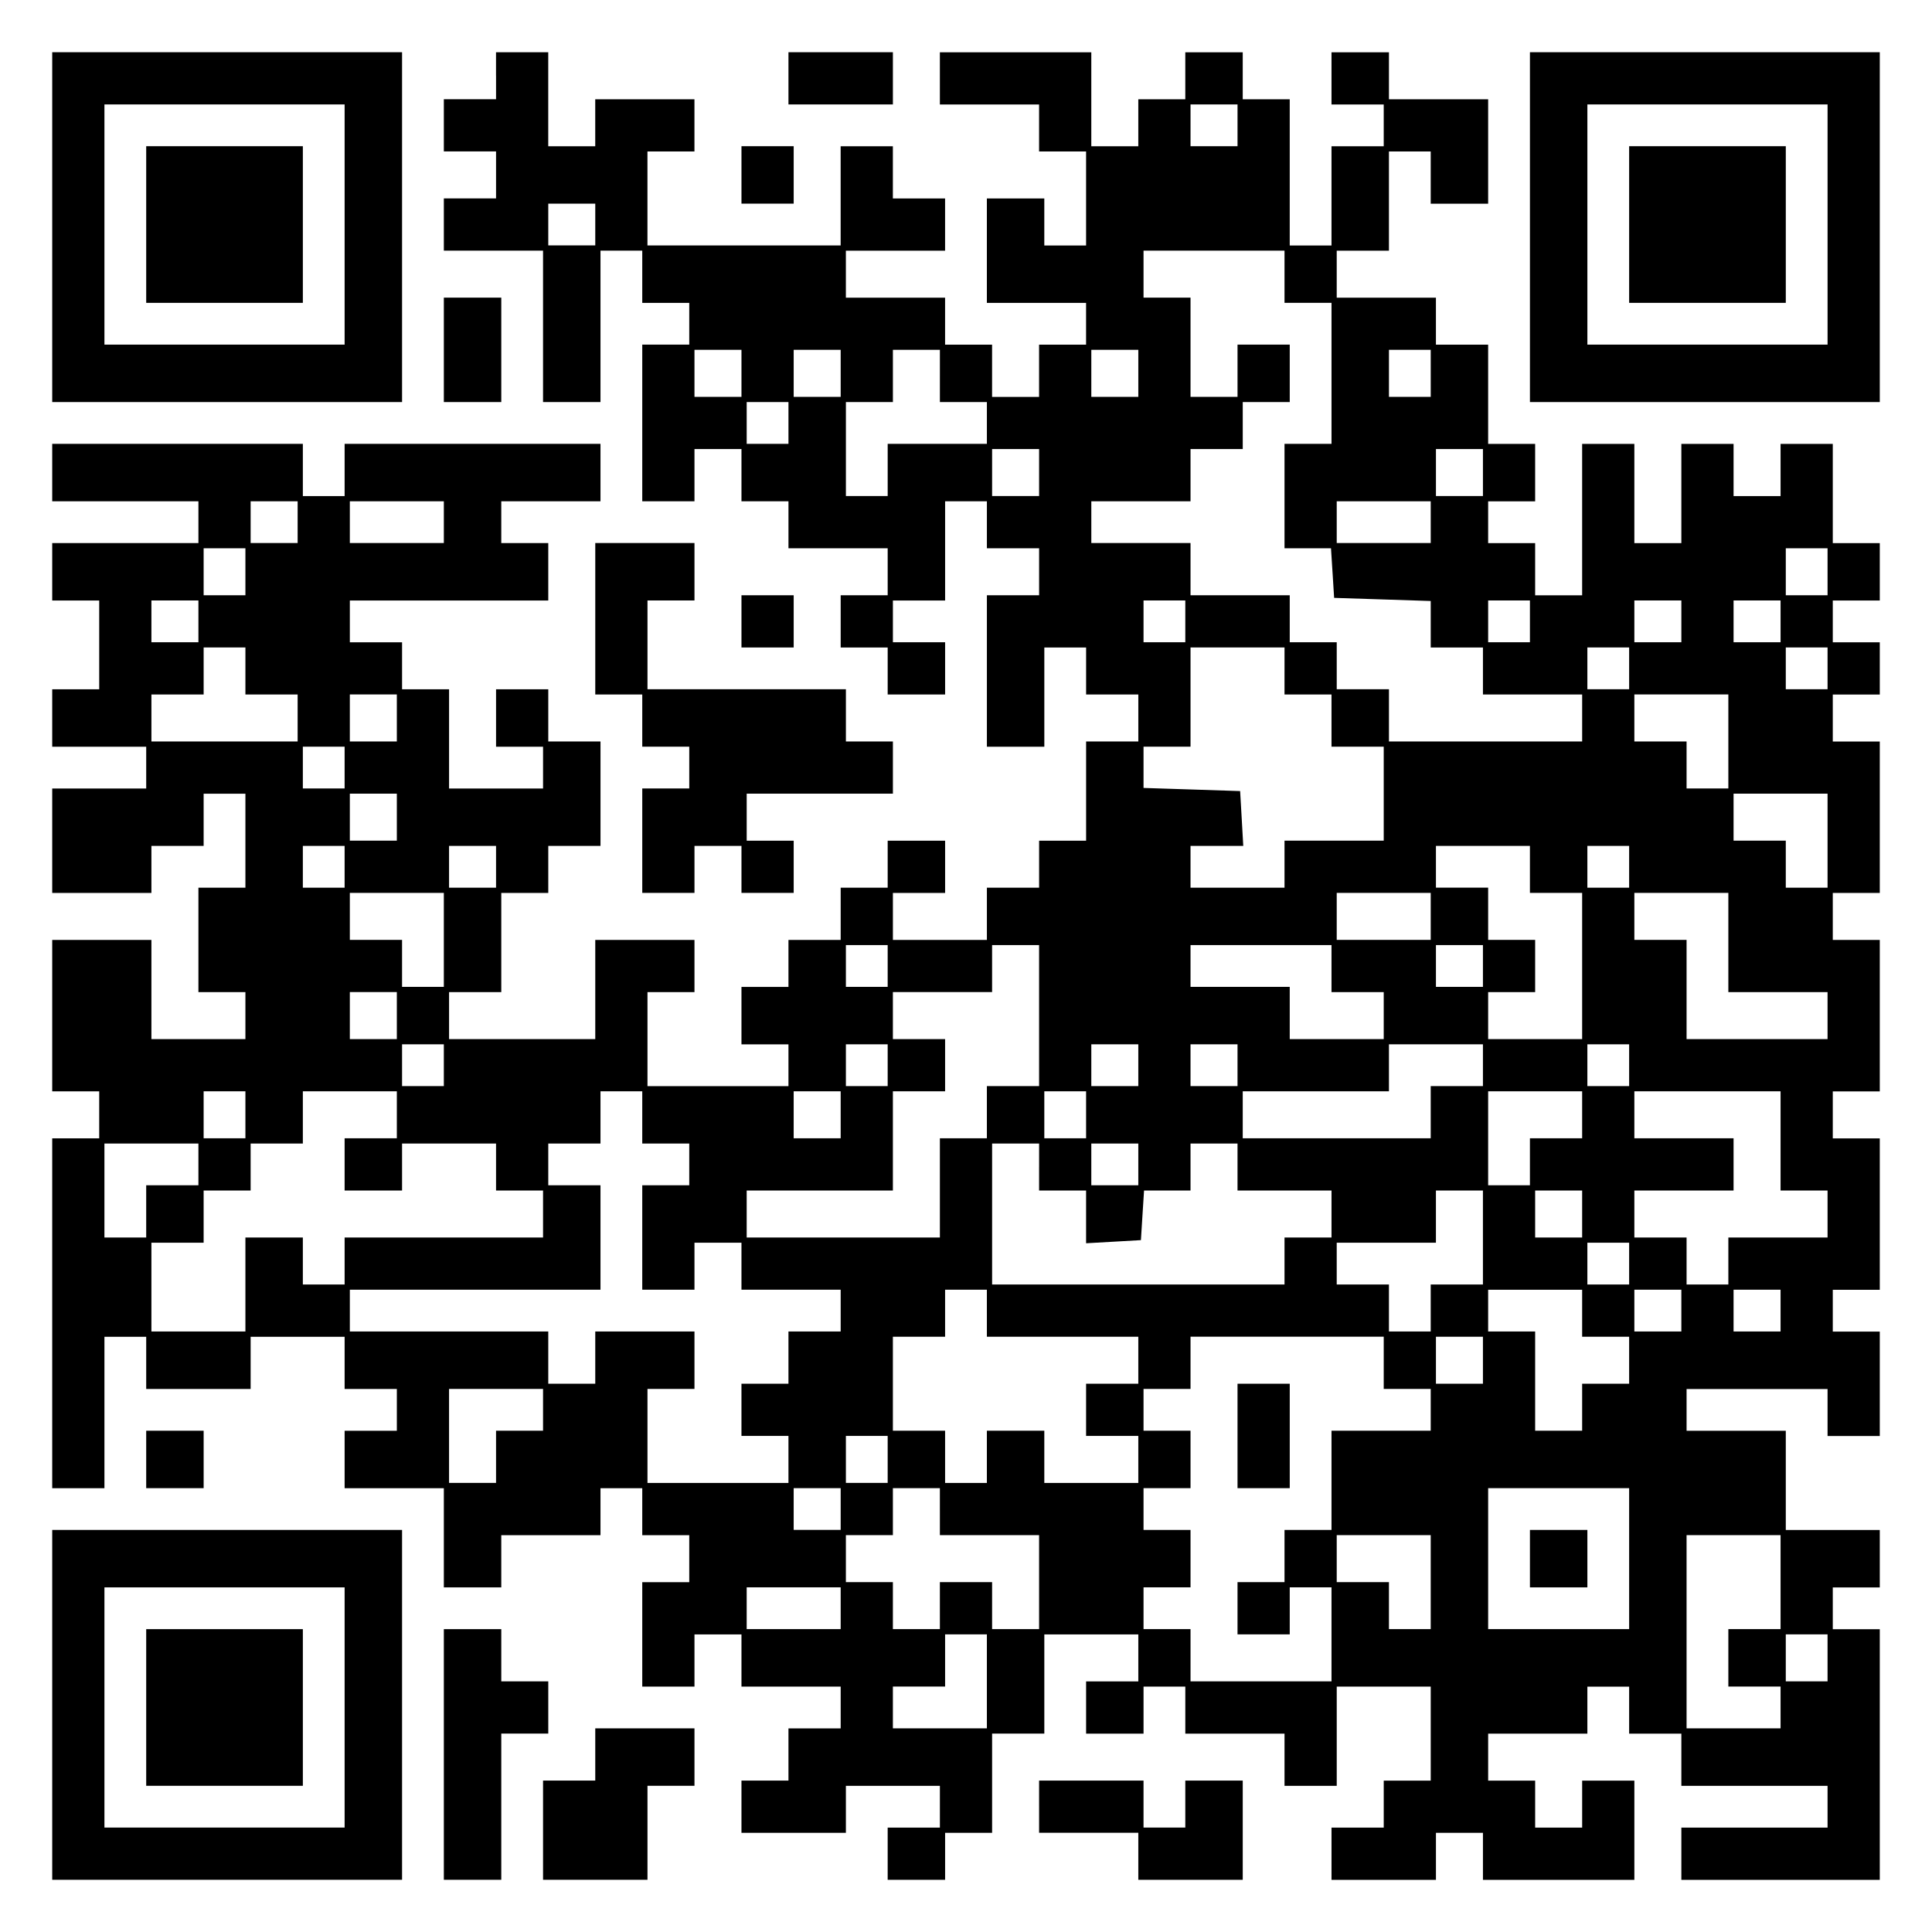
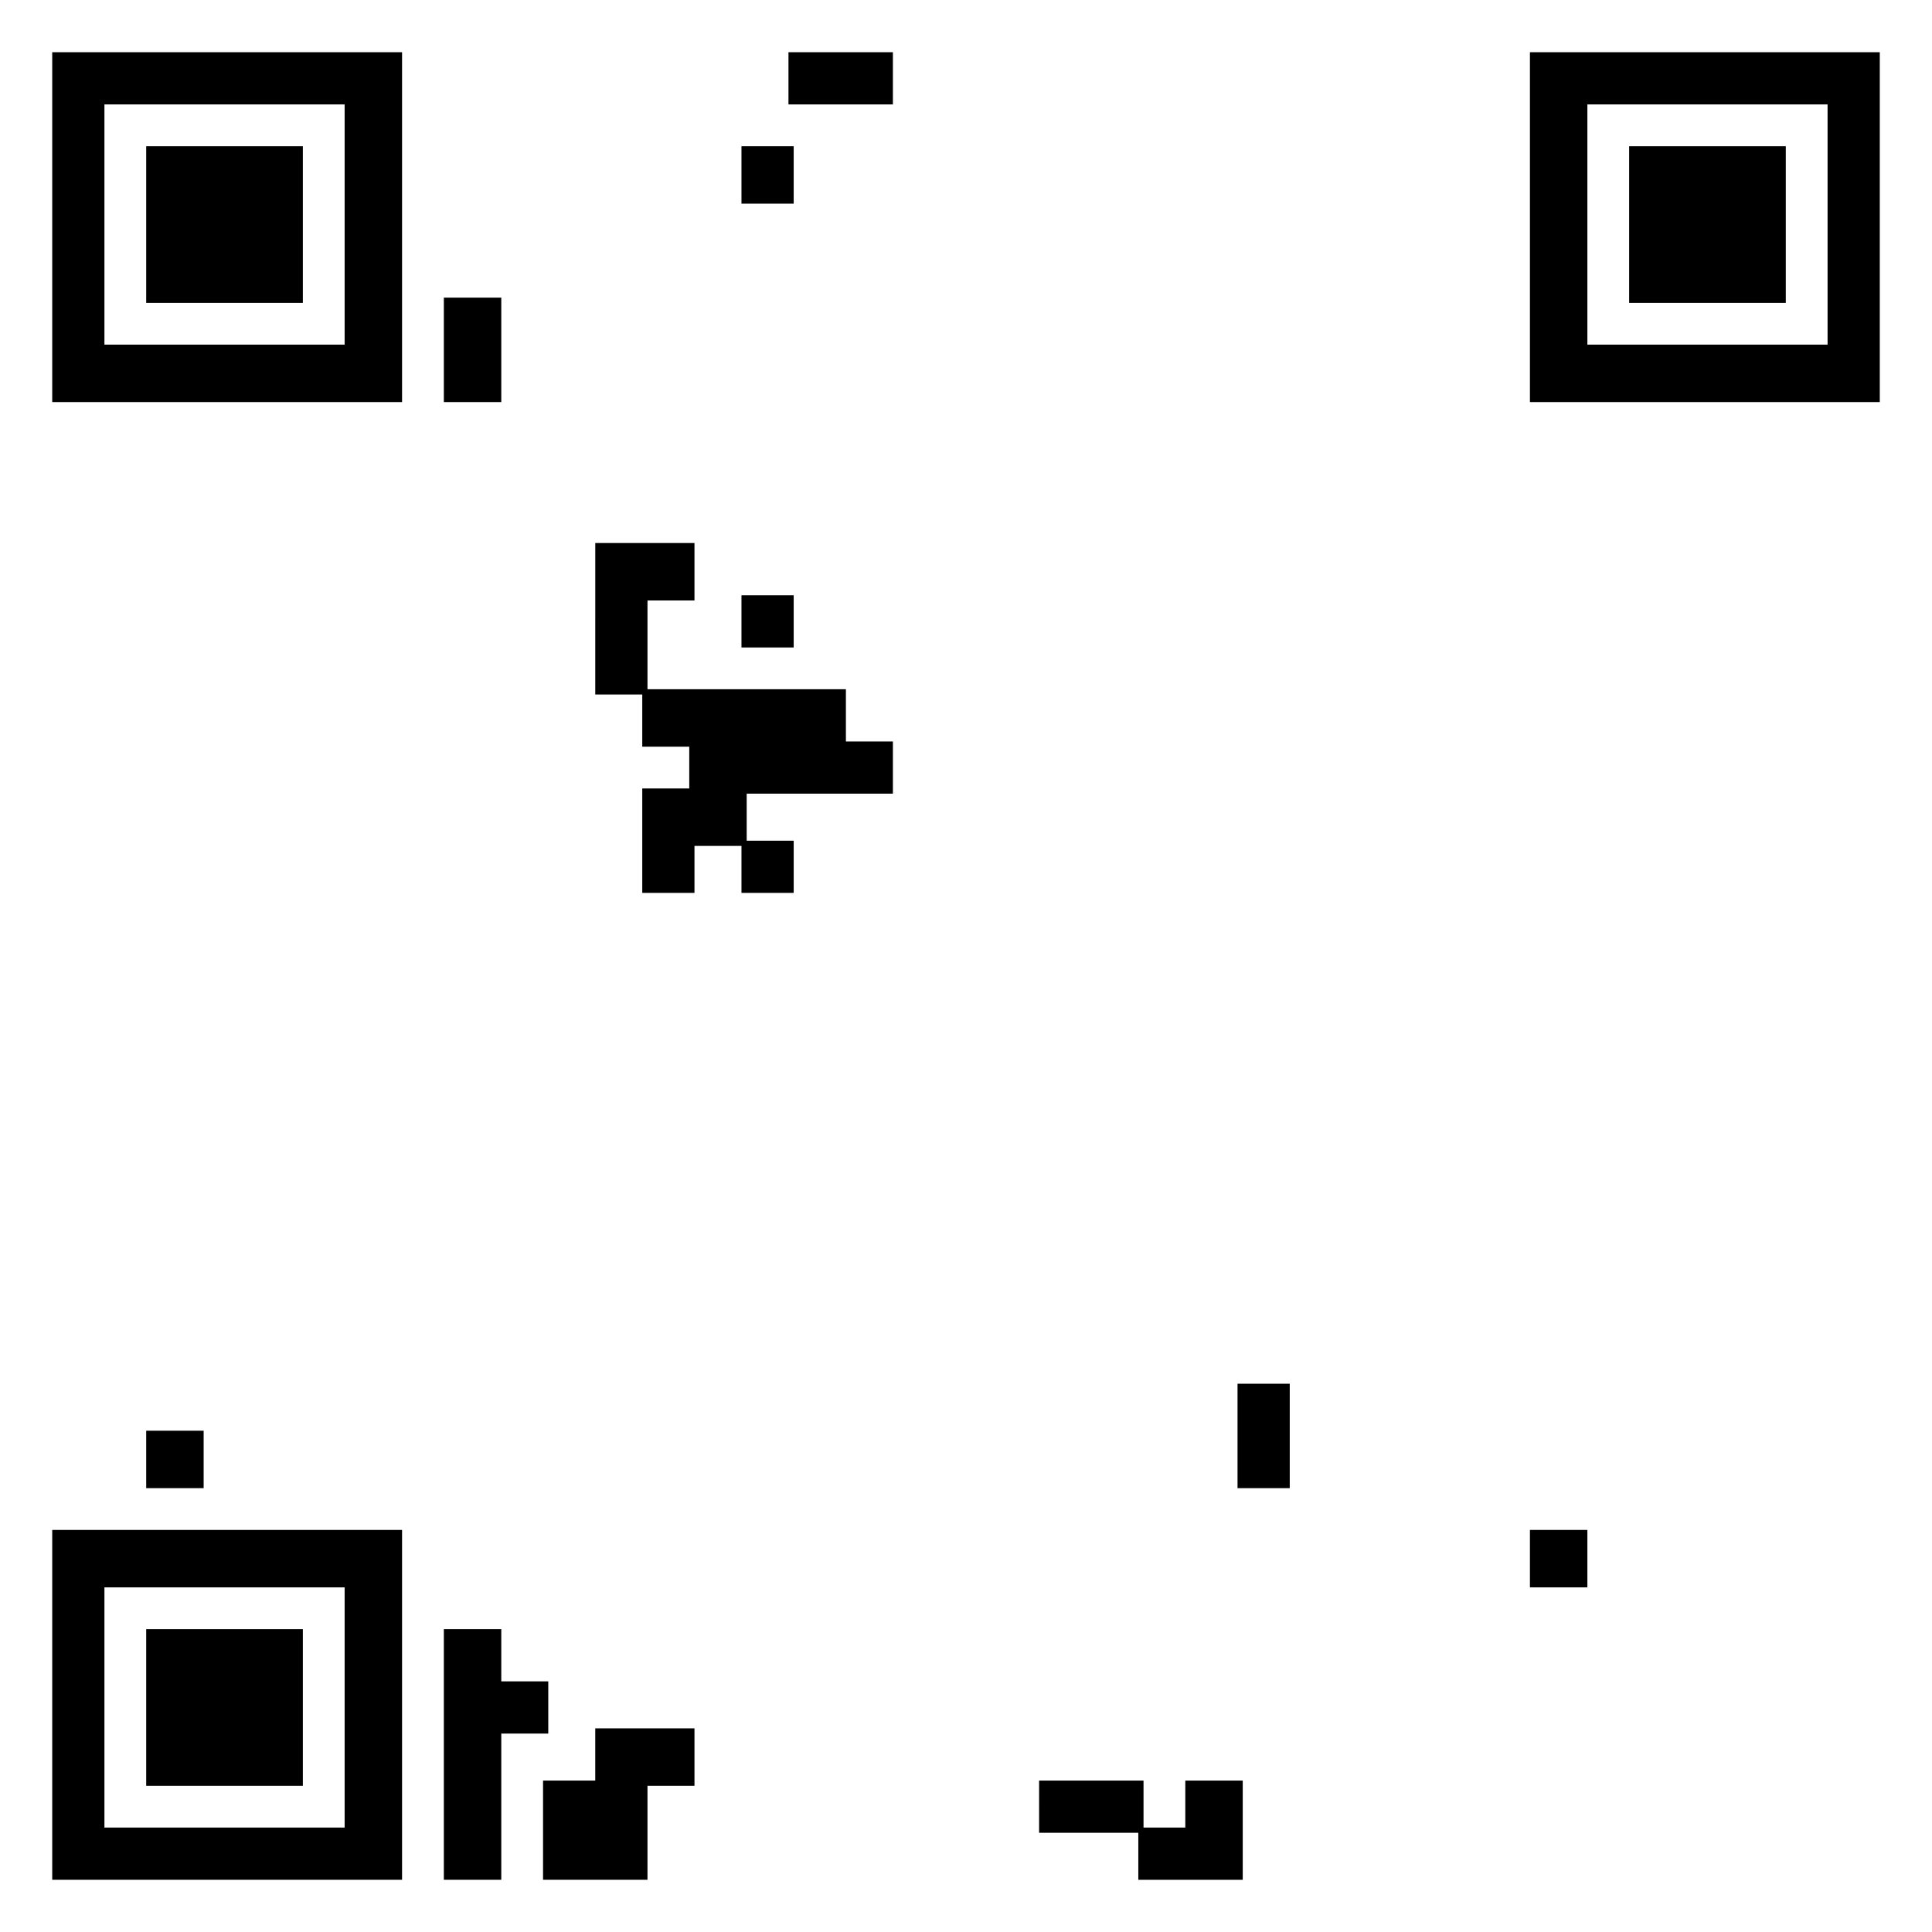
<svg xmlns="http://www.w3.org/2000/svg" version="1.0" width="100mm" height="100mm" viewBox="0 0 370 370" preserveAspectRatio="xMidYMid meet">
  <g transform="translate(0,370) scale(0.1,-0.1)" fill="#000000" stroke="none">
    <path d="M100 3265 l0 -335 335 0 335 0 0 335 0 335 -335 0 -335 0 0 -335z m560 5 l0 -230 -230 0 -230 0 0 230 0 230 230 0 230 0 0 -230z" />
    <path d="M280 3270 l0 -150 150 0 150 0 0 150 0 150 -150 0 -150 0 0 -150z" />
-     <path d="M950 3555 l0 -45 -50 0 -50 0 0 -50 0 -50 50 0 50 0 0 -45 0 -45 -50 0 -50 0 0 -50 0 -50 95 0 95 0 0 -145 0 -145 55 0 55 0 0 145 0 145 40 0 40 0 0 -50 0 -50 45 0 45 0 0 -40 0 -40 -45 0 -45 0 0 -150 0 -150 50 0 50 0 0 50 0 50 45 0 45 0 0 -50 0 -50 45 0 45 0 0 -45 0 -45 95 0 95 0 0 -45 0 -45 -45 0 -45 0 0 -50 0 -50 45 0 45 0 0 -45 0 -45 55 0 55 0 0 50 0 50 -50 0 -50 0 0 40 0 40 50 0 50 0 0 95 0 95 40 0 40 0 0 -45 0 -45 50 0 50 0 0 -45 0 -45 -50 0 -50 0 0 -145 0 -145 55 0 55 0 0 95 0 95 40 0 40 0 0 -45 0 -45 50 0 50 0 0 -45 0 -45 -50 0 -50 0 0 -95 0 -95 -45 0 -45 0 0 -45 0 -45 -50 0 -50 0 0 -50 0 -50 -90 0 -90 0 0 45 0 45 50 0 50 0 0 50 0 50 -55 0 -55 0 0 -45 0 -45 -45 0 -45 0 0 -50 0 -50 -50 0 -50 0 0 -45 0 -45 -45 0 -45 0 0 -55 0 -55 45 0 45 0 0 -40 0 -40 -135 0 -135 0 0 90 0 90 45 0 45 0 0 50 0 50 -95 0 -95 0 0 -95 0 -95 -140 0 -140 0 0 45 0 45 50 0 50 0 0 95 0 95 45 0 45 0 0 45 0 45 50 0 50 0 0 100 0 100 -50 0 -50 0 0 50 0 50 -50 0 -50 0 0 -55 0 -55 45 0 45 0 0 -40 0 -40 -90 0 -90 0 0 95 0 95 -45 0 -45 0 0 45 0 45 -50 0 -50 0 0 40 0 40 190 0 190 0 0 55 0 55 -45 0 -45 0 0 40 0 40 95 0 95 0 0 55 0 55 -245 0 -245 0 0 -50 0 -50 -40 0 -40 0 0 50 0 50 -240 0 -240 0 0 -55 0 -55 140 0 140 0 0 -40 0 -40 -140 0 -140 0 0 -55 0 -55 45 0 45 0 0 -85 0 -85 -45 0 -45 0 0 -55 0 -55 90 0 90 0 0 -40 0 -40 -90 0 -90 0 0 -100 0 -100 95 0 95 0 0 45 0 45 50 0 50 0 0 50 0 50 40 0 40 0 0 -90 0 -90 -45 0 -45 0 0 -100 0 -100 45 0 45 0 0 -45 0 -45 -90 0 -90 0 0 95 0 95 -95 0 -95 0 0 -145 0 -145 45 0 45 0 0 -45 0 -45 -45 0 -45 0 0 -335 0 -335 50 0 50 0 0 145 0 145 40 0 40 0 0 -50 0 -50 100 0 100 0 0 50 0 50 90 0 90 0 0 -50 0 -50 50 0 50 0 0 -40 0 -40 -50 0 -50 0 0 -55 0 -55 95 0 95 0 0 -95 0 -95 55 0 55 0 0 50 0 50 95 0 95 0 0 45 0 45 40 0 40 0 0 -45 0 -45 45 0 45 0 0 -45 0 -45 -45 0 -45 0 0 -100 0 -100 50 0 50 0 0 50 0 50 45 0 45 0 0 -50 0 -50 95 0 95 0 0 -40 0 -40 -50 0 -50 0 0 -50 0 -50 -45 0 -45 0 0 -50 0 -50 100 0 100 0 0 45 0 45 90 0 90 0 0 -40 0 -40 -50 0 -50 0 0 -50 0 -50 55 0 55 0 0 45 0 45 45 0 45 0 0 95 0 95 50 0 50 0 0 95 0 95 90 0 90 0 0 -45 0 -45 -50 0 -50 0 0 -50 0 -50 55 0 55 0 0 45 0 45 40 0 40 0 0 -45 0 -45 95 0 95 0 0 -50 0 -50 50 0 50 0 0 95 0 95 90 0 90 0 0 -90 0 -90 -45 0 -45 0 0 -45 0 -45 -50 0 -50 0 0 -50 0 -50 100 0 100 0 0 45 0 45 45 0 45 0 0 -45 0 -45 145 0 145 0 0 95 0 95 -50 0 -50 0 0 -45 0 -45 -45 0 -45 0 0 45 0 45 -45 0 -45 0 0 45 0 45 95 0 95 0 0 45 0 45 40 0 40 0 0 -45 0 -45 50 0 50 0 0 -50 0 -50 140 0 140 0 0 -40 0 -40 -140 0 -140 0 0 -50 0 -50 190 0 190 0 0 240 0 240 -45 0 -45 0 0 40 0 40 45 0 45 0 0 55 0 55 -90 0 -90 0 0 95 0 95 -95 0 -95 0 0 40 0 40 135 0 135 0 0 -45 0 -45 50 0 50 0 0 100 0 100 -45 0 -45 0 0 40 0 40 45 0 45 0 0 145 0 145 -45 0 -45 0 0 45 0 45 45 0 45 0 0 145 0 145 -45 0 -45 0 0 45 0 45 45 0 45 0 0 145 0 145 -45 0 -45 0 0 45 0 45 45 0 45 0 0 50 0 50 -45 0 -45 0 0 40 0 40 45 0 45 0 0 55 0 55 -45 0 -45 0 0 95 0 95 -50 0 -50 0 0 -50 0 -50 -45 0 -45 0 0 50 0 50 -50 0 -50 0 0 -95 0 -95 -45 0 -45 0 0 95 0 95 -50 0 -50 0 0 -145 0 -145 -45 0 -45 0 0 50 0 50 -45 0 -45 0 0 40 0 40 45 0 45 0 0 55 0 55 -45 0 -45 0 0 95 0 95 -50 0 -50 0 0 45 0 45 -95 0 -95 0 0 45 0 45 50 0 50 0 0 95 0 95 40 0 40 0 0 -50 0 -50 55 0 55 0 0 100 0 100 -95 0 -95 0 0 45 0 45 -55 0 -55 0 0 -50 0 -50 50 0 50 0 0 -40 0 -40 -50 0 -50 0 0 -95 0 -95 -40 0 -40 0 0 140 0 140 -45 0 -45 0 0 45 0 45 -55 0 -55 0 0 -45 0 -45 -45 0 -45 0 0 -45 0 -45 -45 0 -45 0 0 90 0 90 -145 0 -145 0 0 -50 0 -50 95 0 95 0 0 -45 0 -45 45 0 45 0 0 -90 0 -90 -40 0 -40 0 0 45 0 45 -55 0 -55 0 0 -100 0 -100 95 0 95 0 0 -40 0 -40 -45 0 -45 0 0 -50 0 -50 -45 0 -45 0 0 50 0 50 -45 0 -45 0 0 45 0 45 -95 0 -95 0 0 45 0 45 95 0 95 0 0 50 0 50 -50 0 -50 0 0 50 0 50 -50 0 -50 0 0 -95 0 -95 -185 0 -185 0 0 90 0 90 45 0 45 0 0 50 0 50 -95 0 -95 0 0 -45 0 -45 -45 0 -45 0 0 90 0 90 -50 0 -50 0 0 -45z m1420 -95 l0 -40 -45 0 -45 0 0 40 0 40 45 0 45 0 0 -40z m-1230 -190 l0 -40 -45 0 -45 0 0 40 0 40 45 0 45 0 0 -40z m1320 -100 l0 -50 45 0 45 0 0 -135 0 -135 -45 0 -45 0 0 -100 0 -100 44 0 45 0 3 -47 3 -48 93 -3 92 -3 0 -44 0 -45 50 0 50 0 0 -45 0 -45 95 0 95 0 0 -45 0 -45 -185 0 -185 0 0 50 0 50 -50 0 -50 0 0 45 0 45 -45 0 -45 0 0 45 0 45 -95 0 -95 0 0 50 0 50 -95 0 -95 0 0 40 0 40 95 0 95 0 0 50 0 50 50 0 50 0 0 45 0 45 45 0 45 0 0 55 0 55 -50 0 -50 0 0 -50 0 -50 -45 0 -45 0 0 95 0 95 -45 0 -45 0 0 45 0 45 135 0 135 0 0 -50z m-1040 -185 l0 -45 -45 0 -45 0 0 45 0 45 45 0 45 0 0 -45z m190 0 l0 -45 -45 0 -45 0 0 45 0 45 45 0 45 0 0 -45z m190 -5 l0 -50 45 0 45 0 0 -40 0 -40 -95 0 -95 0 0 -50 0 -50 -40 0 -40 0 0 90 0 90 45 0 45 0 0 50 0 50 45 0 45 0 0 -50z m380 5 l0 -45 -45 0 -45 0 0 45 0 45 45 0 45 0 0 -45z m560 0 l0 -45 -40 0 -40 0 0 45 0 45 40 0 40 0 0 -45z m-1230 -95 l0 -40 -40 0 -40 0 0 40 0 40 40 0 40 0 0 -40z m480 -95 l0 -45 -45 0 -45 0 0 45 0 45 45 0 45 0 0 -45z m850 0 l0 -45 -45 0 -45 0 0 45 0 45 45 0 45 0 0 -45z m-2270 -95 l0 -40 -45 0 -45 0 0 40 0 40 45 0 45 0 0 -40z m280 0 l0 -40 -90 0 -90 0 0 40 0 40 90 0 90 0 0 -40z m1890 0 l0 -40 -90 0 -90 0 0 40 0 40 90 0 90 0 0 -40z m-2270 -95 l0 -45 -40 0 -40 0 0 45 0 45 40 0 40 0 0 -45z m3030 0 l0 -45 -40 0 -40 0 0 45 0 45 40 0 40 0 0 -45z m-3120 -95 l0 -40 -45 0 -45 0 0 40 0 40 45 0 45 0 0 -40z m1890 0 l0 -40 -40 0 -40 0 0 40 0 40 40 0 40 0 0 -40z m660 0 l0 -40 -40 0 -40 0 0 40 0 40 40 0 40 0 0 -40z m290 0 l0 -40 -45 0 -45 0 0 40 0 40 45 0 45 0 0 -40z m190 0 l0 -40 -45 0 -45 0 0 40 0 40 45 0 45 0 0 -40z m-2940 -95 l0 -45 50 0 50 0 0 -45 0 -45 -140 0 -140 0 0 45 0 45 50 0 50 0 0 45 0 45 40 0 40 0 0 -45z m1990 0 l0 -45 45 0 45 0 0 -50 0 -50 50 0 50 0 0 -90 0 -90 -95 0 -95 0 0 -45 0 -45 -90 0 -90 0 0 40 0 40 51 0 50 0 -3 53 -3 52 -92 3 -93 3 0 39 0 40 45 0 45 0 0 95 0 95 90 0 90 0 0 -45z m660 5 l0 -40 -40 0 -40 0 0 40 0 40 40 0 40 0 0 -40z m380 0 l0 -40 -40 0 -40 0 0 40 0 40 40 0 40 0 0 -40z m-2740 -95 l0 -45 -45 0 -45 0 0 45 0 45 45 0 45 0 0 -45z m2550 -45 l0 -90 -40 0 -40 0 0 45 0 45 -50 0 -50 0 0 45 0 45 90 0 90 0 0 -90z m-2650 -50 l0 -40 -40 0 -40 0 0 40 0 40 40 0 40 0 0 -40z m100 -95 l0 -45 -45 0 -45 0 0 45 0 45 45 0 45 0 0 -45z m2740 -45 l0 -90 -40 0 -40 0 0 45 0 45 -50 0 -50 0 0 45 0 45 90 0 90 0 0 -90z m-2840 -50 l0 -40 -40 0 -40 0 0 40 0 40 40 0 40 0 0 -40z m290 0 l0 -40 -45 0 -45 0 0 40 0 40 45 0 45 0 0 -40z m1980 -5 l0 -45 50 0 50 0 0 -140 0 -140 -90 0 -90 0 0 45 0 45 45 0 45 0 0 50 0 50 -45 0 -45 0 0 50 0 50 -50 0 -50 0 0 40 0 40 90 0 90 0 0 -45z m190 5 l0 -40 -40 0 -40 0 0 40 0 40 40 0 40 0 0 -40z m-2270 -140 l0 -90 -40 0 -40 0 0 45 0 45 -50 0 -50 0 0 45 0 45 90 0 90 0 0 -90z m1890 45 l0 -45 -90 0 -90 0 0 45 0 45 90 0 90 0 0 -45z m570 -50 l0 -95 95 0 95 0 0 -45 0 -45 -135 0 -135 0 0 95 0 95 -50 0 -50 0 0 45 0 45 90 0 90 0 0 -95z m-1610 -45 l0 -40 -40 0 -40 0 0 40 0 40 40 0 40 0 0 -40z m290 -95 l0 -135 -50 0 -50 0 0 -50 0 -50 -45 0 -45 0 0 -95 0 -95 -185 0 -185 0 0 45 0 45 140 0 140 0 0 95 0 95 50 0 50 0 0 50 0 50 -50 0 -50 0 0 45 0 45 95 0 95 0 0 45 0 45 45 0 45 0 0 -135z m560 90 l0 -45 50 0 50 0 0 -45 0 -45 -90 0 -90 0 0 50 0 50 -95 0 -95 0 0 40 0 40 135 0 135 0 0 -45z m290 5 l0 -40 -45 0 -45 0 0 40 0 40 45 0 45 0 0 -40z m-2080 -95 l0 -45 -45 0 -45 0 0 45 0 45 45 0 45 0 0 -45z m90 -95 l0 -40 -40 0 -40 0 0 40 0 40 40 0 40 0 0 -40z m850 0 l0 -40 -40 0 -40 0 0 40 0 40 40 0 40 0 0 -40z m480 0 l0 -40 -45 0 -45 0 0 40 0 40 45 0 45 0 0 -40z m190 0 l0 -40 -45 0 -45 0 0 40 0 40 45 0 45 0 0 -40z m470 0 l0 -40 -50 0 -50 0 0 -50 0 -50 -180 0 -180 0 0 45 0 45 140 0 140 0 0 45 0 45 90 0 90 0 0 -40z m280 0 l0 -40 -40 0 -40 0 0 40 0 40 40 0 40 0 0 -40z m-2650 -95 l0 -45 -40 0 -40 0 0 45 0 45 40 0 40 0 0 -45z m290 0 l0 -45 -50 0 -50 0 0 -50 0 -50 55 0 55 0 0 45 0 45 90 0 90 0 0 -45 0 -45 45 0 45 0 0 -45 0 -45 -190 0 -190 0 0 -45 0 -45 -40 0 -40 0 0 45 0 45 -55 0 -55 0 0 -90 0 -90 -90 0 -90 0 0 85 0 85 50 0 50 0 0 50 0 50 45 0 45 0 0 45 0 45 50 0 50 0 0 50 0 50 90 0 90 0 0 -45z m470 -5 l0 -50 45 0 45 0 0 -40 0 -40 -45 0 -45 0 0 -100 0 -100 50 0 50 0 0 45 0 45 45 0 45 0 0 -45 0 -45 95 0 95 0 0 -40 0 -40 -50 0 -50 0 0 -50 0 -50 -45 0 -45 0 0 -50 0 -50 45 0 45 0 0 -45 0 -45 -135 0 -135 0 0 90 0 90 45 0 45 0 0 55 0 55 -95 0 -95 0 0 -50 0 -50 -45 0 -45 0 0 50 0 50 -190 0 -190 0 0 40 0 40 240 0 240 0 0 100 0 100 -50 0 -50 0 0 40 0 40 50 0 50 0 0 50 0 50 40 0 40 0 0 -50z m380 5 l0 -45 -45 0 -45 0 0 45 0 45 45 0 45 0 0 -45z m470 0 l0 -45 -40 0 -40 0 0 45 0 45 40 0 40 0 0 -45z m950 0 l0 -45 -50 0 -50 0 0 -45 0 -45 -40 0 -40 0 0 90 0 90 90 0 90 0 0 -45z m380 -50 l0 -95 45 0 45 0 0 -45 0 -45 -95 0 -95 0 0 -45 0 -45 -40 0 -40 0 0 45 0 45 -50 0 -50 0 0 45 0 45 95 0 95 0 0 50 0 50 -95 0 -95 0 0 45 0 45 140 0 140 0 0 -95z m-3030 -45 l0 -40 -50 0 -50 0 0 -50 0 -50 -40 0 -40 0 0 90 0 90 90 0 90 0 0 -40z m1610 -5 l0 -45 45 0 45 0 0 -51 0 -50 53 3 52 3 3 48 3 47 45 0 44 0 0 45 0 45 45 0 45 0 0 -45 0 -45 90 0 90 0 0 -45 0 -45 -45 0 -45 0 0 -45 0 -45 -280 0 -280 0 0 135 0 135 45 0 45 0 0 -45z m190 5 l0 -40 -45 0 -45 0 0 40 0 40 45 0 45 0 0 -40z m660 -140 l0 -90 -50 0 -50 0 0 -45 0 -45 -40 0 -40 0 0 45 0 45 -50 0 -50 0 0 40 0 40 95 0 95 0 0 50 0 50 45 0 45 0 0 -90z m190 45 l0 -45 -45 0 -45 0 0 45 0 45 45 0 45 0 0 -45z m90 -95 l0 -40 -40 0 -40 0 0 40 0 40 40 0 40 0 0 -40z m-1230 -95 l0 -45 145 0 145 0 0 -45 0 -45 -50 0 -50 0 0 -50 0 -50 50 0 50 0 0 -45 0 -45 -90 0 -90 0 0 50 0 50 -55 0 -55 0 0 -50 0 -50 -40 0 -40 0 0 50 0 50 -50 0 -50 0 0 90 0 90 50 0 50 0 0 45 0 45 40 0 40 0 0 -45z m1140 0 l0 -45 45 0 45 0 0 -45 0 -45 -45 0 -45 0 0 -45 0 -45 -45 0 -45 0 0 95 0 95 -45 0 -45 0 0 40 0 40 90 0 90 0 0 -45z m190 5 l0 -40 -45 0 -45 0 0 40 0 40 45 0 45 0 0 -40z m190 0 l0 -40 -45 0 -45 0 0 40 0 40 45 0 45 0 0 -40z m-760 -100 l0 -50 45 0 45 0 0 -40 0 -40 -95 0 -95 0 0 -95 0 -95 -45 0 -45 0 0 -50 0 -50 -45 0 -45 0 0 -50 0 -50 50 0 50 0 0 45 0 45 40 0 40 0 0 -90 0 -90 -135 0 -135 0 0 50 0 50 -45 0 -45 0 0 40 0 40 45 0 45 0 0 55 0 55 -45 0 -45 0 0 40 0 40 45 0 45 0 0 55 0 55 -45 0 -45 0 0 40 0 40 45 0 45 0 0 50 0 50 185 0 185 0 0 -50z m190 5 l0 -45 -45 0 -45 0 0 45 0 45 45 0 45 0 0 -45z m-1800 -95 l0 -40 -45 0 -45 0 0 -50 0 -50 -45 0 -45 0 0 90 0 90 90 0 90 0 0 -40z m660 -95 l0 -45 -40 0 -40 0 0 45 0 45 40 0 40 0 0 -45z m-90 -95 l0 -40 -45 0 -45 0 0 40 0 40 45 0 45 0 0 -40z m190 -5 l0 -45 95 0 95 0 0 -90 0 -90 -45 0 -45 0 0 45 0 45 -50 0 -50 0 0 -45 0 -45 -45 0 -45 0 0 45 0 45 -45 0 -45 0 0 45 0 45 45 0 45 0 0 45 0 45 45 0 45 0 0 -45z m1320 -90 l0 -135 -135 0 -135 0 0 135 0 135 135 0 135 0 0 -135z m-380 -45 l0 -90 -40 0 -40 0 0 45 0 45 -50 0 -50 0 0 45 0 45 90 0 90 0 0 -90z m670 0 l0 -90 -50 0 -50 0 0 -55 0 -55 50 0 50 0 0 -40 0 -40 -90 0 -90 0 0 185 0 185 90 0 90 0 0 -90z m-1800 -50 l0 -40 -90 0 -90 0 0 40 0 40 90 0 90 0 0 -40z m280 -140 l0 -90 -90 0 -90 0 0 40 0 40 50 0 50 0 0 50 0 50 40 0 40 0 0 -90z m1610 45 l0 -45 -40 0 -40 0 0 45 0 45 40 0 40 0 0 -45z" />
    <path d="M2370 950 l0 -100 50 0 50 0 0 100 0 100 -50 0 -50 0 0 -100z" />
    <path d="M2930 715 l0 -55 55 0 55 0 0 55 0 55 -55 0 -55 0 0 -55z" />
    <path d="M1510 3550 l0 -50 100 0 100 0 0 50 0 50 -100 0 -100 0 0 -50z" />
    <path d="M2930 3265 l0 -335 335 0 335 0 0 335 0 335 -335 0 -335 0 0 -335z m570 5 l0 -230 -230 0 -230 0 0 230 0 230 230 0 230 0 0 -230z" />
    <path d="M3120 3270 l0 -150 150 0 150 0 0 150 0 150 -150 0 -150 0 0 -150z" />
    <path d="M1420 3365 l0 -55 50 0 50 0 0 55 0 55 -50 0 -50 0 0 -55z" />
    <path d="M850 3030 l0 -100 55 0 55 0 0 100 0 100 -55 0 -55 0 0 -100z" />
    <path d="M1140 2515 l0 -145 45 0 45 0 0 -50 0 -50 45 0 45 0 0 -40 0 -40 -45 0 -45 0 0 -100 0 -100 50 0 50 0 0 45 0 45 45 0 45 0 0 -45 0 -45 50 0 50 0 0 50 0 50 -45 0 -45 0 0 45 0 45 140 0 140 0 0 50 0 50 -45 0 -45 0 0 50 0 50 -190 0 -190 0 0 85 0 85 45 0 45 0 0 55 0 55 -95 0 -95 0 0 -145z" />
    <path d="M1420 2510 l0 -50 50 0 50 0 0 50 0 50 -50 0 -50 0 0 -50z" />
    <path d="M280 905 l0 -55 55 0 55 0 0 55 0 55 -55 0 -55 0 0 -55z" />
    <path d="M100 435 l0 -335 335 0 335 0 0 335 0 335 -335 0 -335 0 0 -335z m560 -5 l0 -230 -230 0 -230 0 0 230 0 230 230 0 230 0 0 -230z" />
    <path d="M280 430 l0 -150 150 0 150 0 0 150 0 150 -150 0 -150 0 0 -150z" />
    <path d="M850 340 l0 -240 55 0 55 0 0 140 0 140 45 0 45 0 0 50 0 50 -45 0 -45 0 0 50 0 50 -55 0 -55 0 0 -240z" />
    <path d="M1140 340 l0 -50 -50 0 -50 0 0 -95 0 -95 100 0 100 0 0 90 0 90 45 0 45 0 0 55 0 55 -95 0 -95 0 0 -50z" />
    <path d="M1990 240 l0 -50 95 0 95 0 0 -45 0 -45 100 0 100 0 0 95 0 95 -55 0 -55 0 0 -45 0 -45 -40 0 -40 0 0 45 0 45 -100 0 -100 0 0 -50z" />
  </g>
</svg>